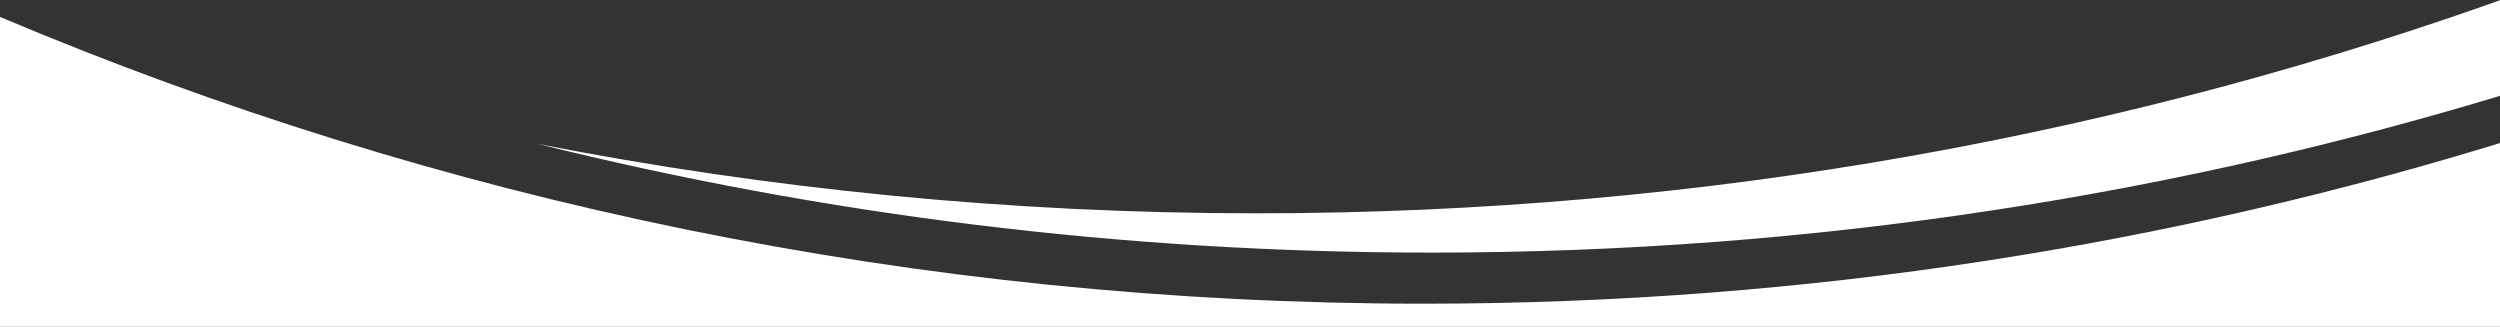
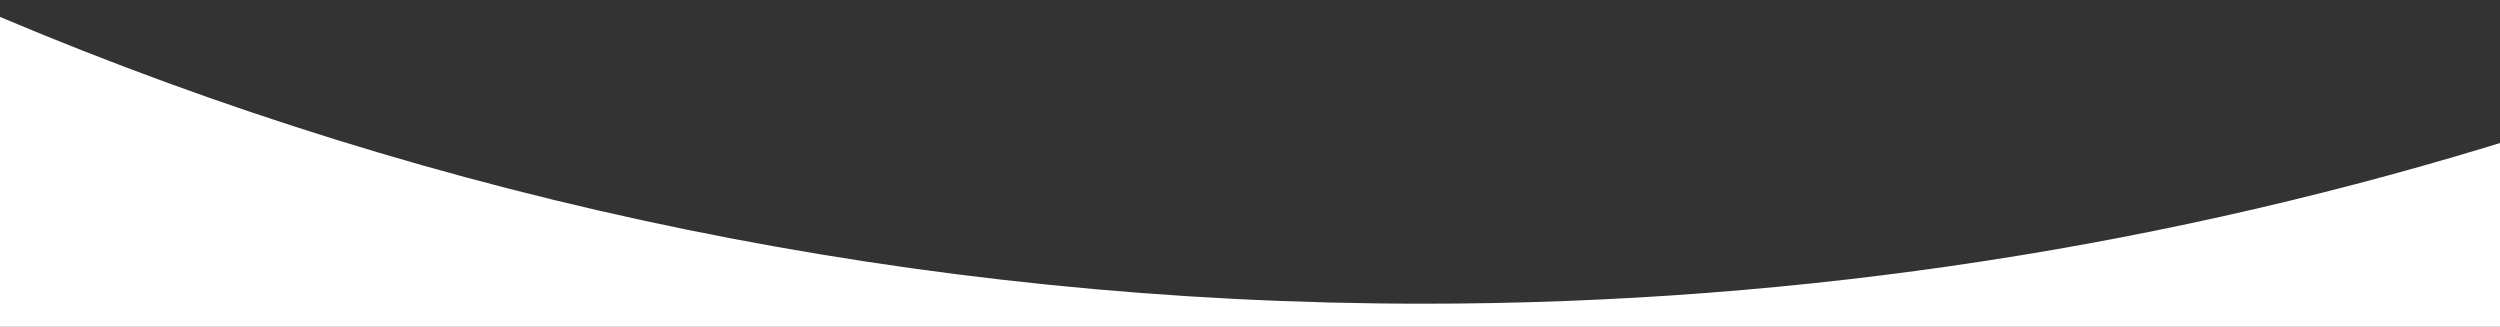
<svg xmlns="http://www.w3.org/2000/svg" width="1920" height="251" viewBox="0 0 1920 251">
  <rect x="0" y="0" width="1920" height="251" fill="#333333" stroke="none" />
  <g fill="#FFF" fill-rule="nonzero">
-     <path d="M0 251h1935V105.222c-265.533 83.129-548.311 128.02-841.717 128.02C705.153 233.243 335.594 154.755 0 13v238z" />
-     <path d="M1099.466 194c293.184 0 575.619-44.38 840.534-126.494V-7c-303.11 110.393-631.613 170.824-974.744 170.824-189.128 0-373.816-18.35-552.256-53.307C632.408 165.016 862.428 194 1099.466 194z" />
+     <path d="M0 251h1935V105.222c-265.533 83.129-548.311 128.02-841.717 128.02C705.153 233.243 335.594 154.755 0 13z" />
  </g>
</svg>